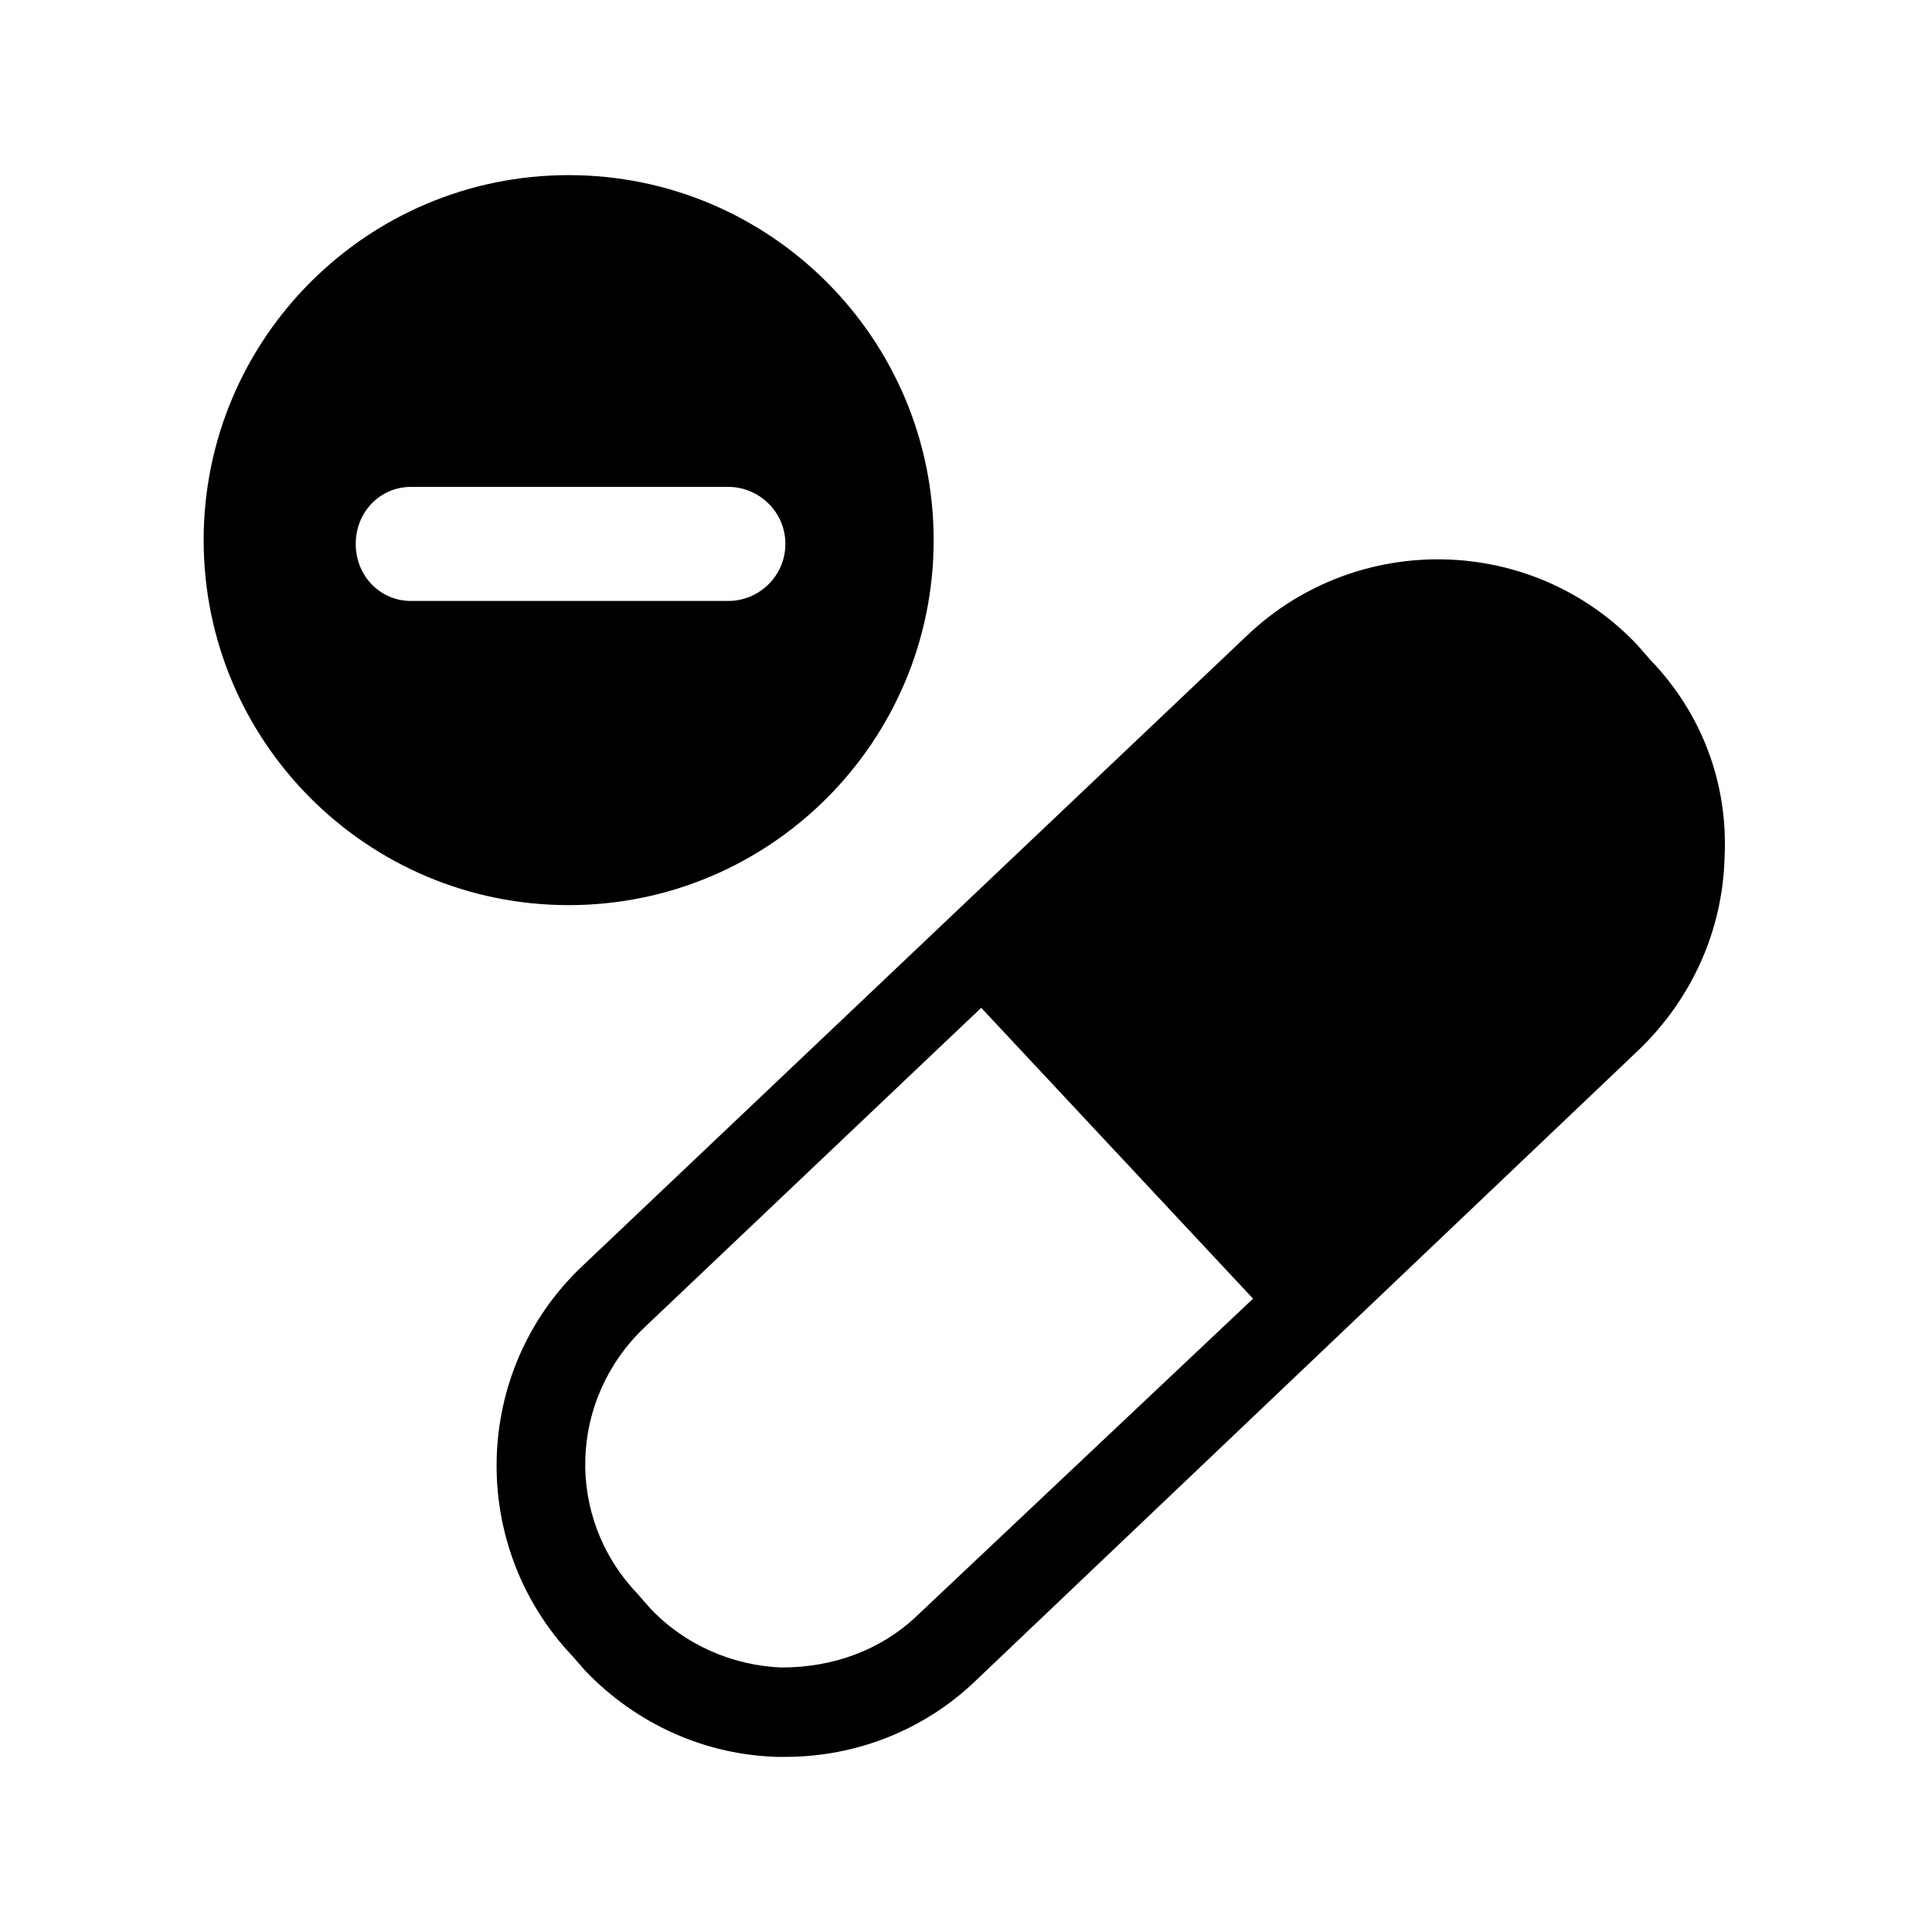
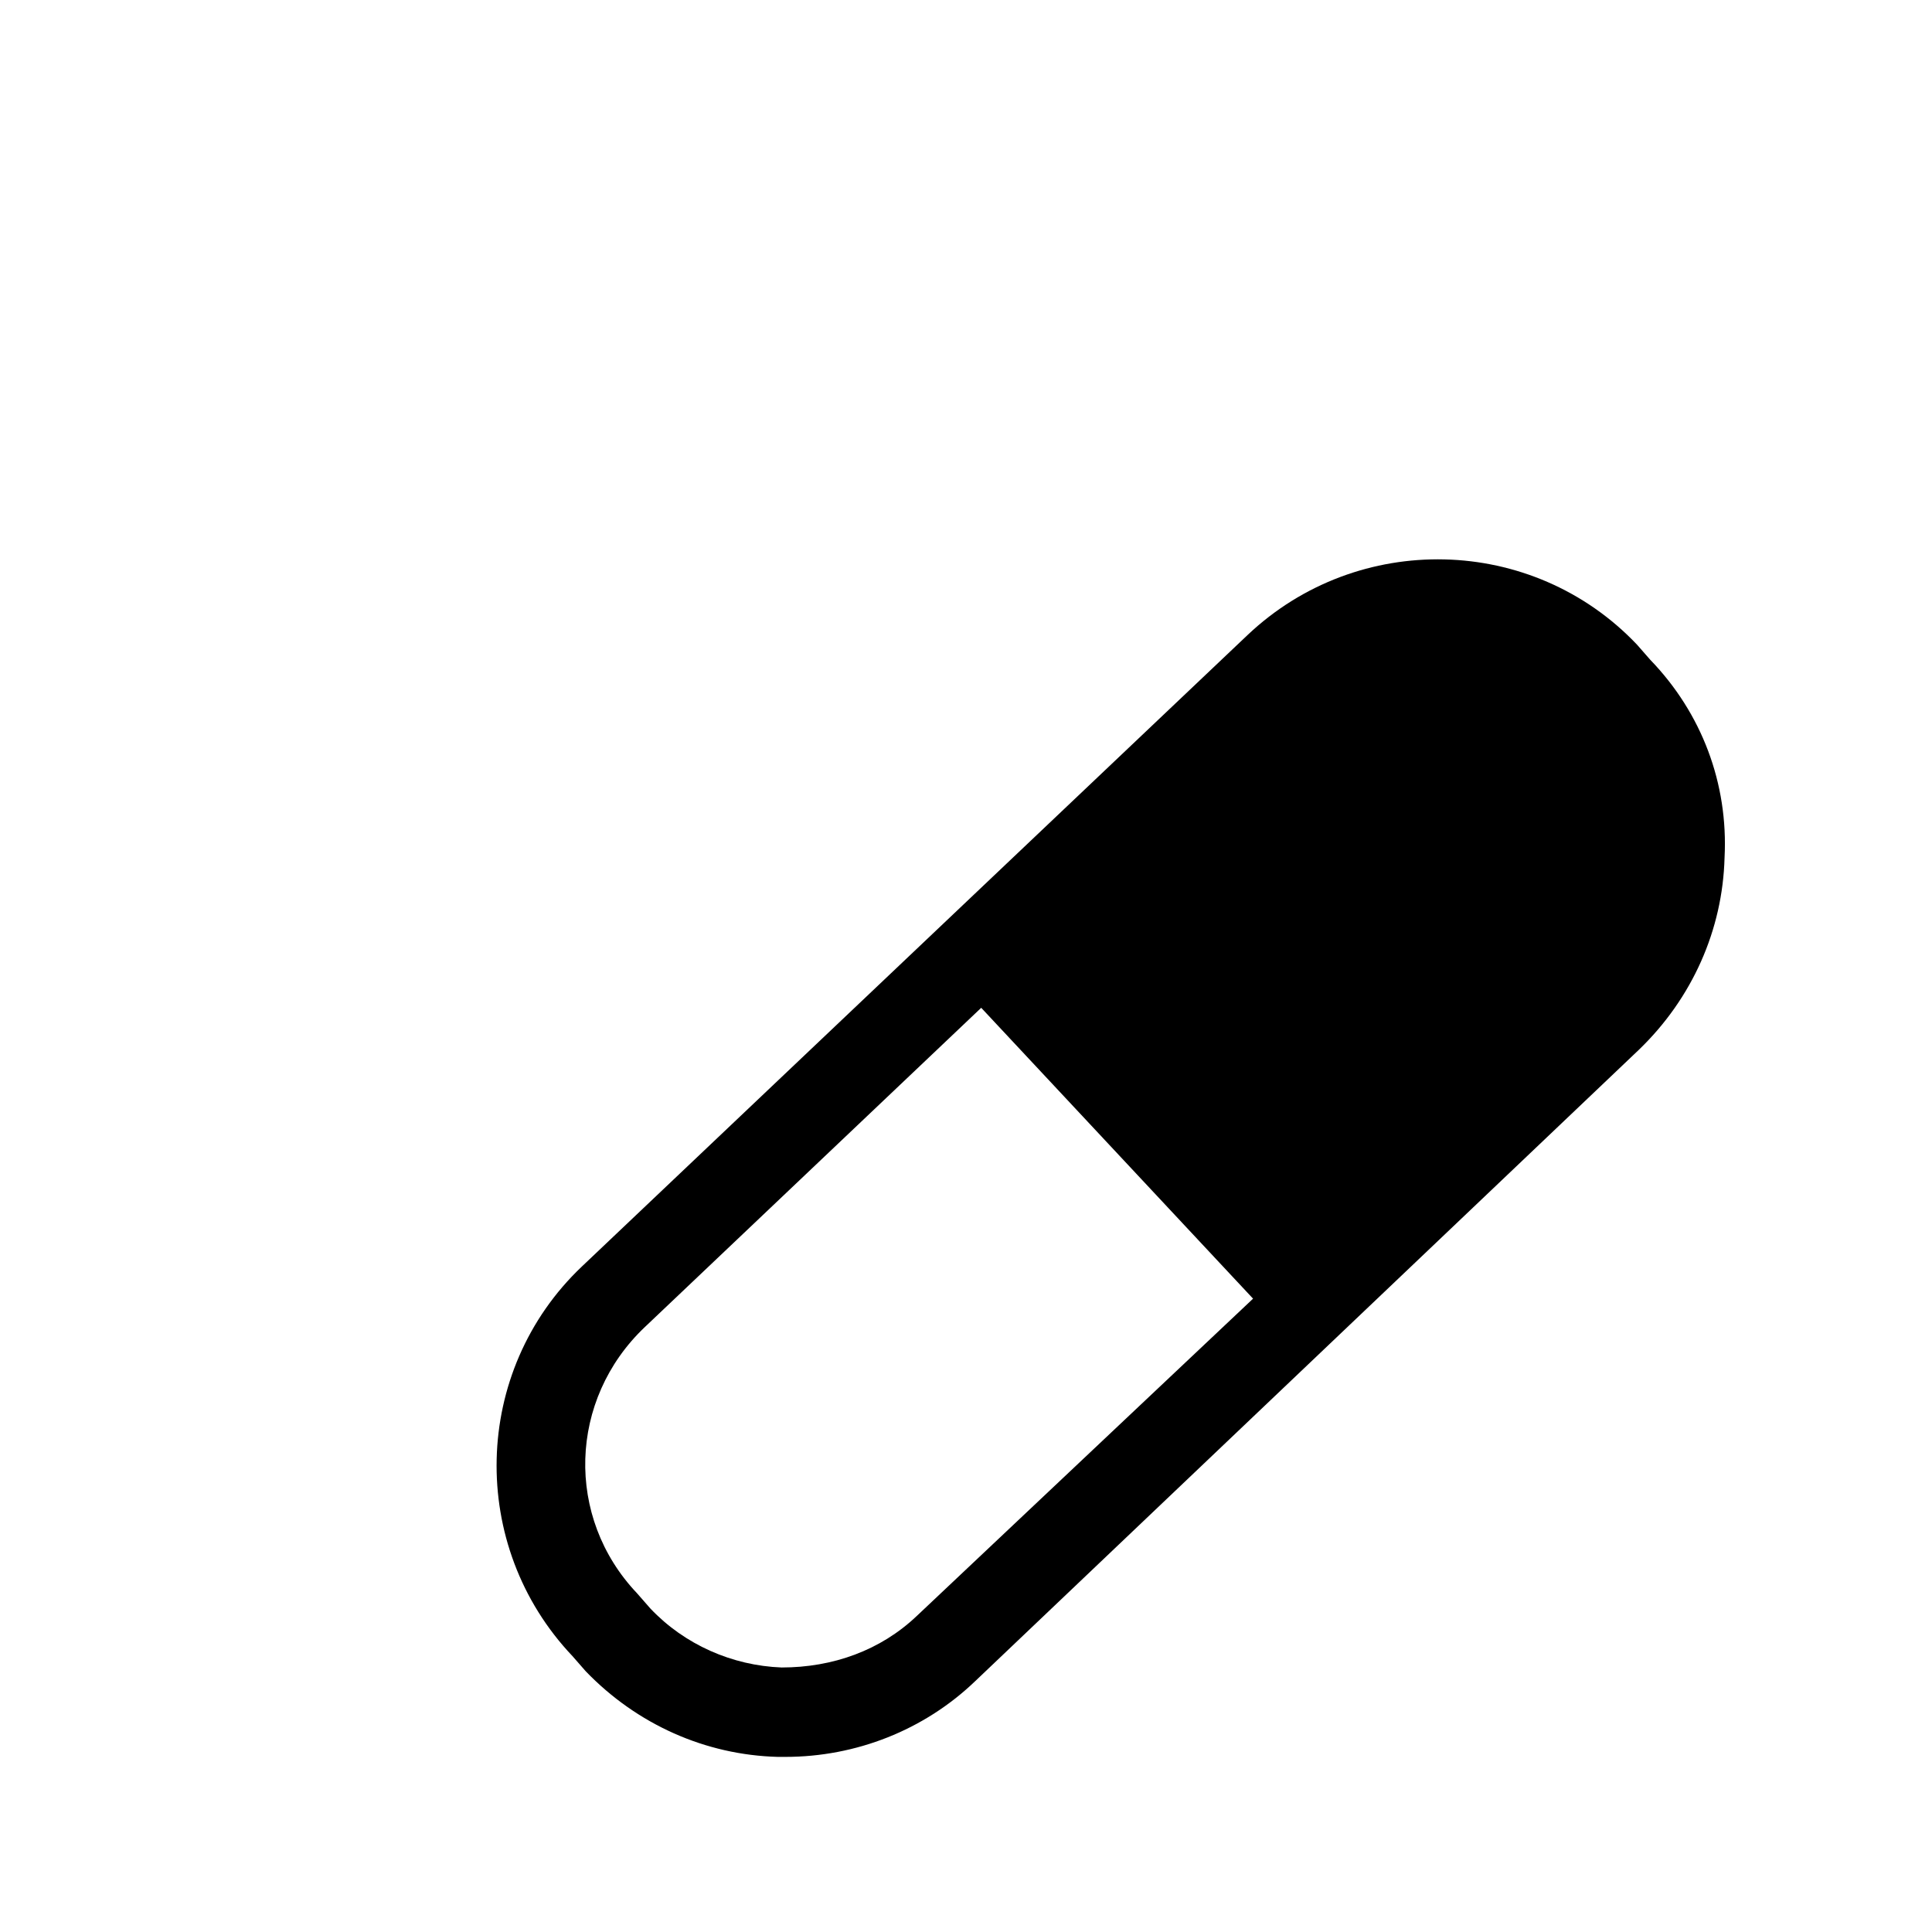
<svg xmlns="http://www.w3.org/2000/svg" fill="#000000" width="800px" height="800px" version="1.1" viewBox="144 144 512 512">
  <g>
-     <path d="m294.7 190.41c-53.402 0-96.73 43.328-96.73 96.73 0 53.402 43.328 96.73 96.73 96.73s96.73-43.328 96.73-96.73c0-53.402-43.328-96.73-96.73-96.73zm42.32 112.85h-84.137c-8.062 0-14.609-6.551-14.609-15.113 0-8.566 6.551-15.113 14.609-15.113h84.137c8.062 0 15.113 6.551 15.113 15.113 0 8.566-7.055 15.113-15.113 15.113z" />
    <path d="m581.37 318.89-3.527-4.031c-27.711-29.223-74.059-30.23-103.28-2.519l-176.33 167.27c-29.223 27.711-30.23 74.059-2.519 103.28l3.527 4.031c13.602 14.105 31.738 22.168 50.883 22.672h2.016c18.641 0 36.777-7.055 50.383-20.152l175.83-167.27c14.105-13.602 22.168-31.738 22.672-50.883 1.008-19.652-6.047-38.293-19.648-52.398zm-194.47 253.41c-9.574 9.07-22.168 13.602-35.77 13.602-13.098-0.504-25.695-6.047-34.762-15.617l-3.527-4.031c-19.145-20.152-18.137-51.387 2.016-70.535l89.176-84.641 72.043 77.082z" />
  </g>
</svg>